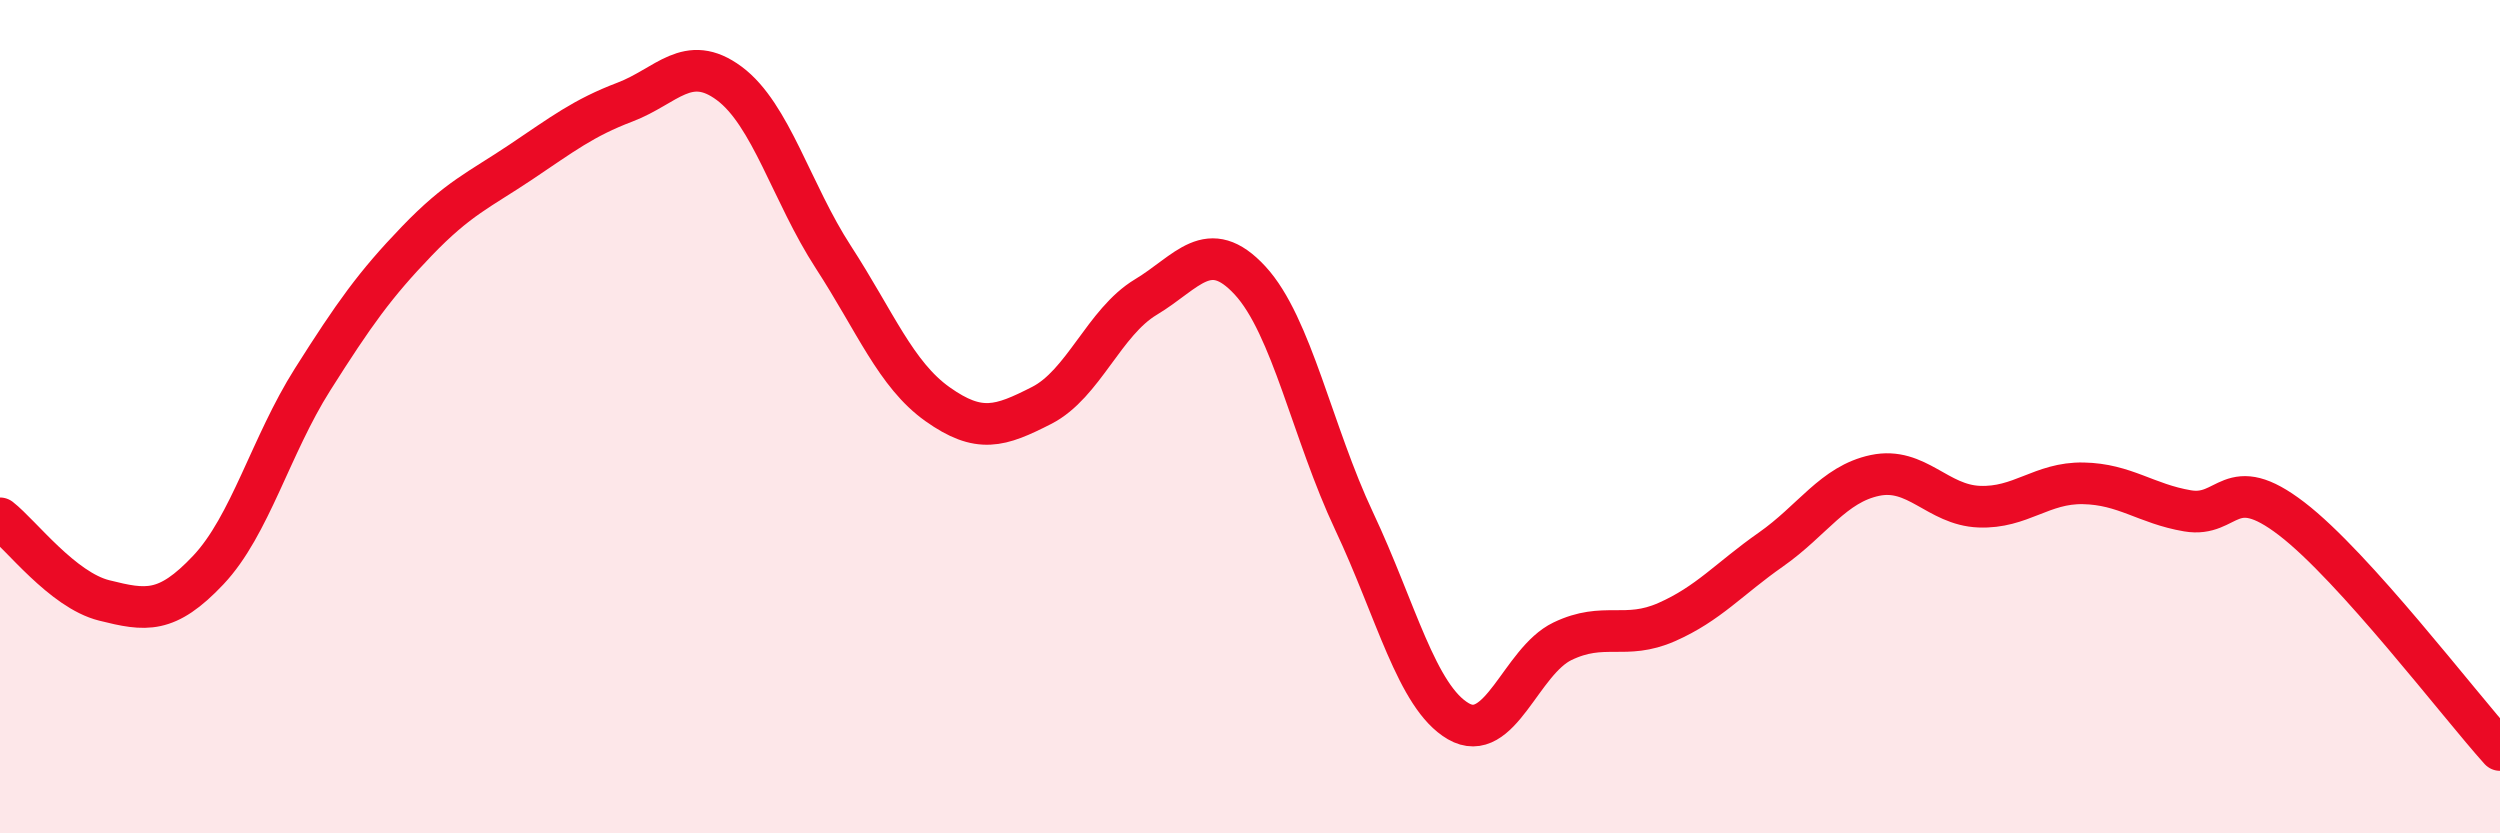
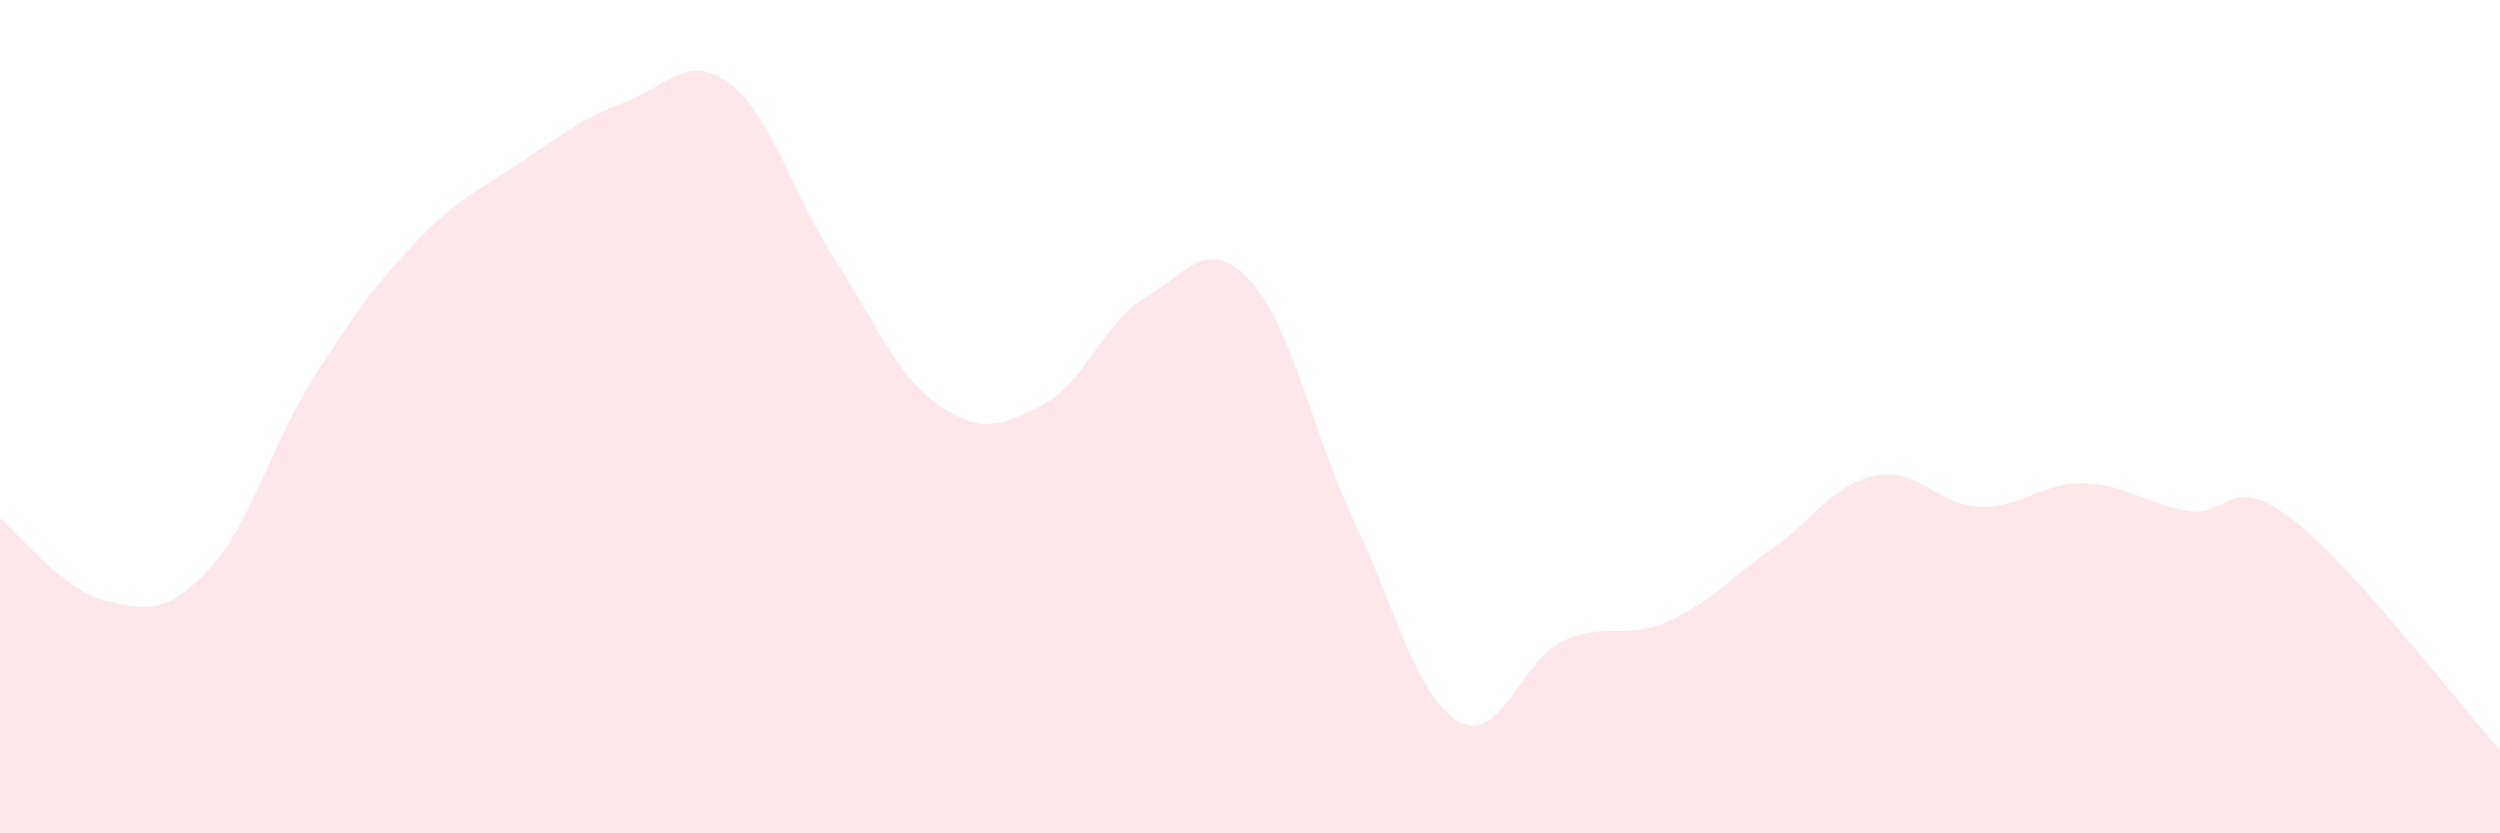
<svg xmlns="http://www.w3.org/2000/svg" width="60" height="20" viewBox="0 0 60 20">
  <path d="M 0,12.44 C 0.5,12.83 1.5,14.16 2.5,14.41 C 3.5,14.66 4,14.74 5,13.68 C 6,12.62 6.5,10.69 7.5,9.11 C 8.5,7.53 9,6.83 10,5.79 C 11,4.75 11.5,4.56 12.5,3.89 C 13.5,3.22 14,2.83 15,2.45 C 16,2.07 16.5,1.26 17.5,2 C 18.5,2.74 19,4.63 20,6.17 C 21,7.71 21.5,8.99 22.5,9.7 C 23.5,10.41 24,10.24 25,9.73 C 26,9.22 26.5,7.73 27.5,7.13 C 28.5,6.53 29,5.65 30,6.73 C 31,7.81 31.5,10.39 32.5,12.51 C 33.5,14.63 34,16.73 35,17.31 C 36,17.89 36.5,15.87 37.5,15.39 C 38.5,14.91 39,15.37 40,14.93 C 41,14.49 41.5,13.89 42.5,13.19 C 43.5,12.49 44,11.62 45,11.41 C 46,11.2 46.5,12.12 47.5,12.16 C 48.5,12.2 49,11.58 50,11.6 C 51,11.62 51.5,12.09 52.5,12.26 C 53.5,12.43 53.5,11.3 55,12.45 C 56.5,13.6 59,16.89 60,18L60 20L0 20Z" fill="#EB0A25" opacity="0.1" stroke-linecap="round" stroke-linejoin="round" />
-   <path d="M 0,12.44 C 0.5,12.83 1.5,14.16 2.5,14.41 C 3.5,14.66 4,14.74 5,13.68 C 6,12.62 6.5,10.69 7.5,9.11 C 8.5,7.53 9,6.83 10,5.79 C 11,4.75 11.5,4.56 12.5,3.89 C 13.5,3.22 14,2.83 15,2.45 C 16,2.07 16.5,1.26 17.5,2 C 18.5,2.74 19,4.63 20,6.17 C 21,7.71 21.5,8.99 22.5,9.7 C 23.5,10.41 24,10.24 25,9.73 C 26,9.22 26.5,7.73 27.5,7.13 C 28.5,6.53 29,5.65 30,6.73 C 31,7.81 31.5,10.39 32.5,12.51 C 33.5,14.63 34,16.73 35,17.31 C 36,17.89 36.5,15.87 37.5,15.39 C 38.5,14.91 39,15.37 40,14.93 C 41,14.49 41.5,13.89 42.5,13.19 C 43.5,12.49 44,11.62 45,11.41 C 46,11.2 46.5,12.12 47.5,12.16 C 48.5,12.2 49,11.58 50,11.6 C 51,11.62 51.5,12.09 52.5,12.26 C 53.5,12.43 53.5,11.3 55,12.45 C 56.5,13.6 59,16.89 60,18" stroke="#EB0A25" stroke-width="1" fill="none" stroke-linecap="round" stroke-linejoin="round" />
</svg>